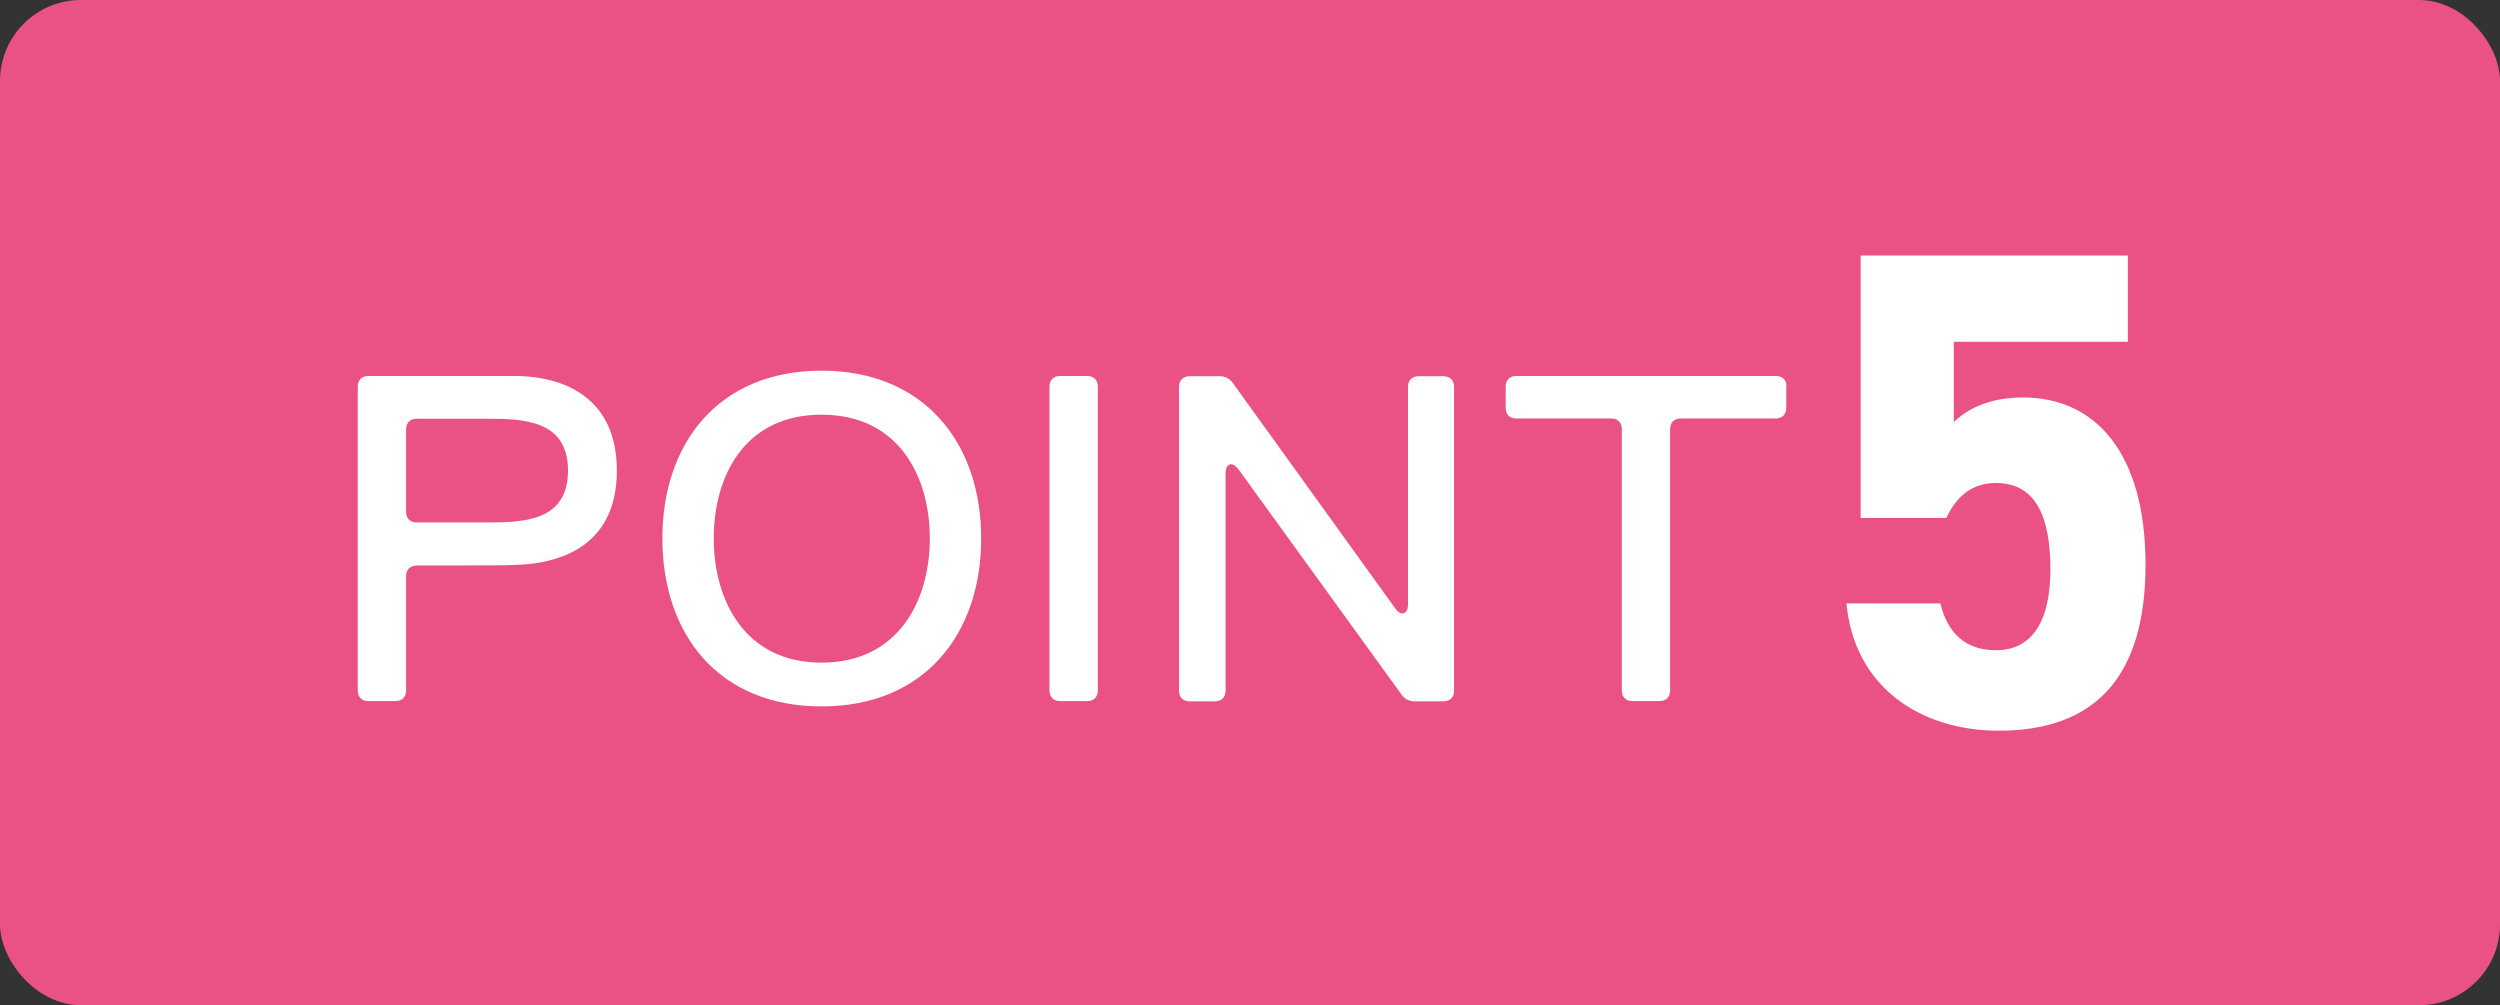
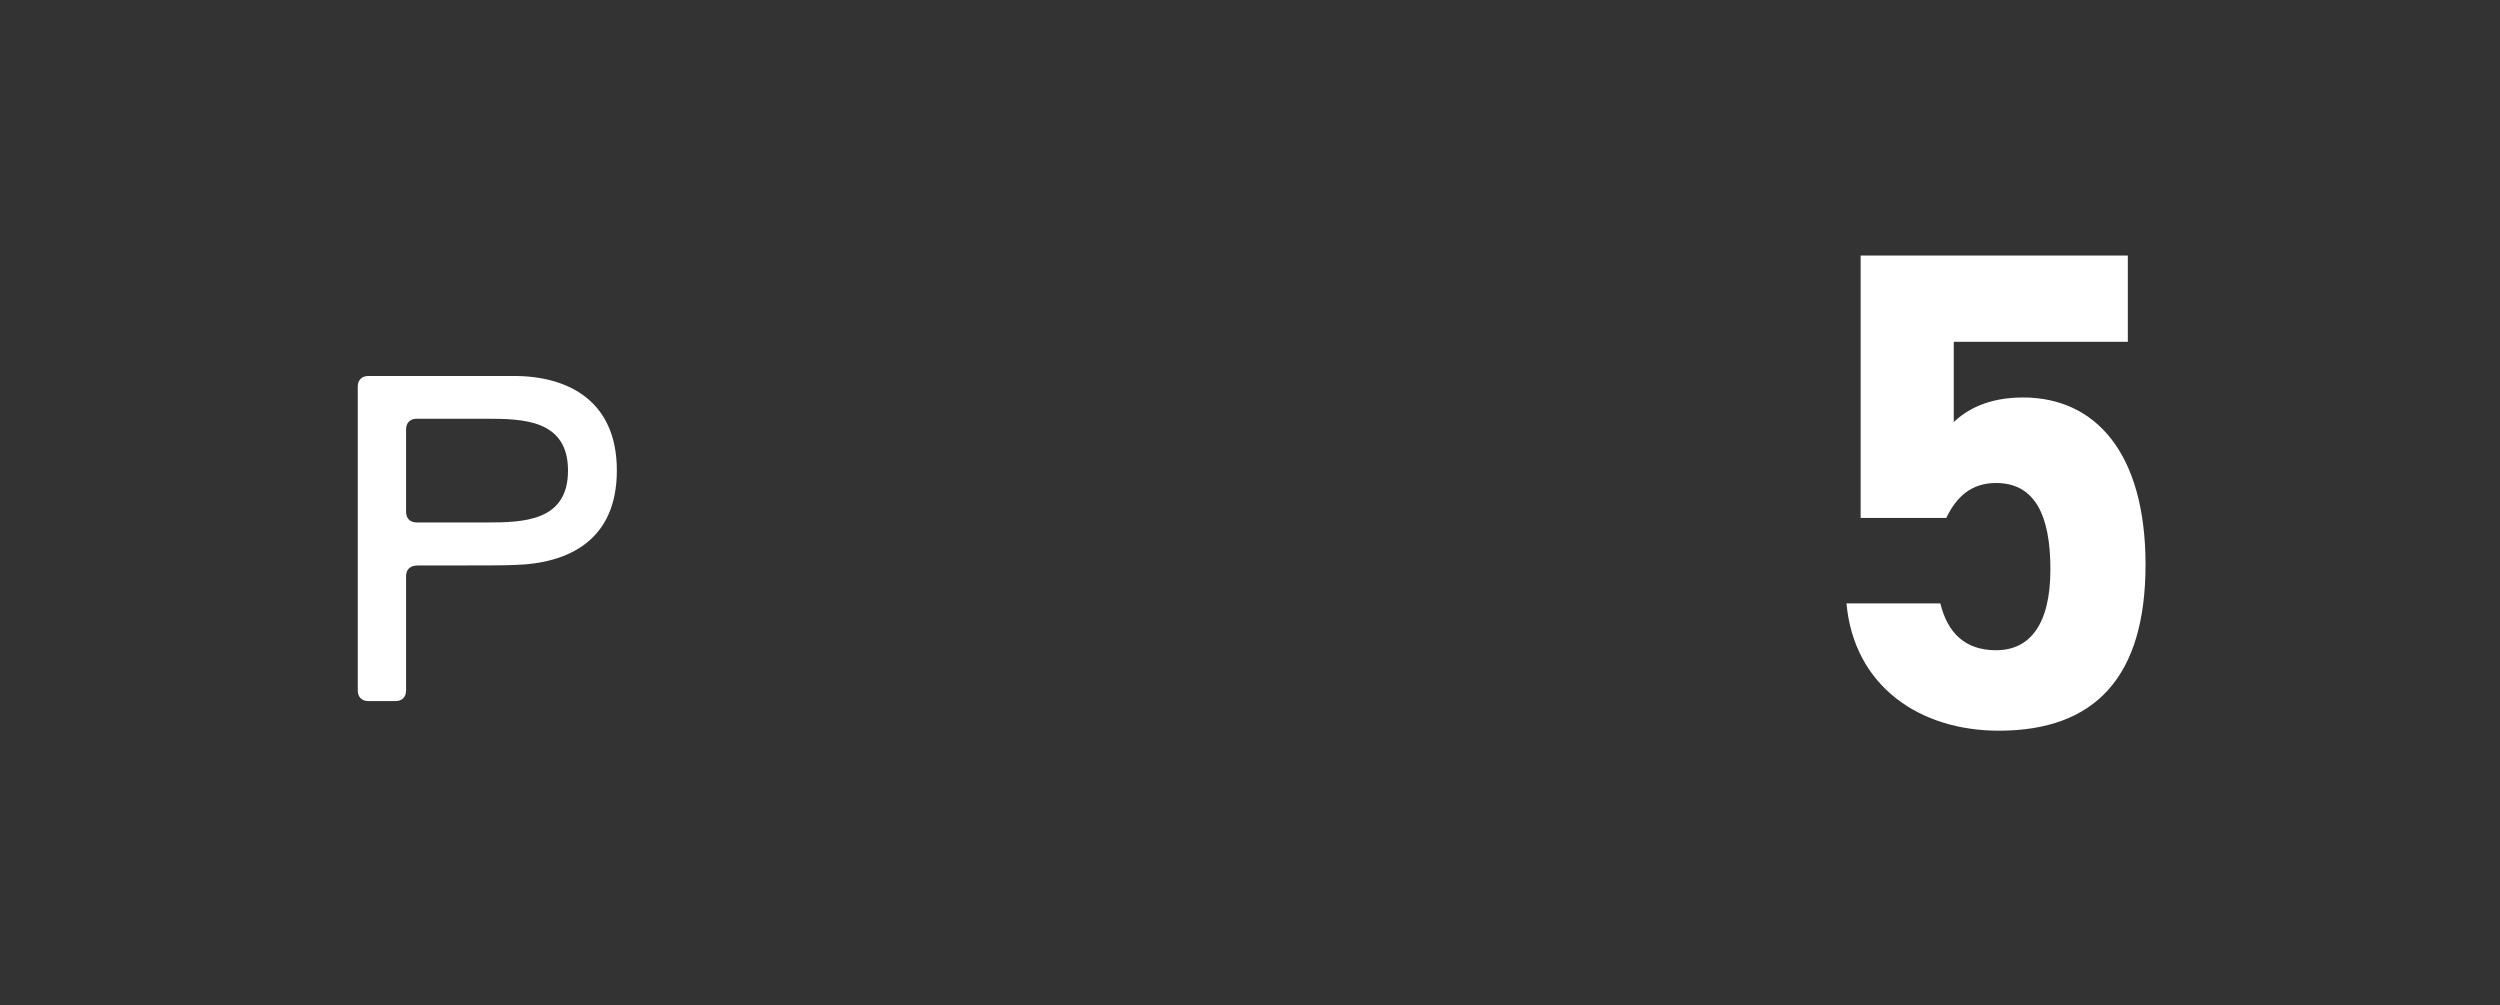
<svg xmlns="http://www.w3.org/2000/svg" id="_レイヤー_2" data-name="レイヤー_2" viewBox="0 0 98.81 39.73">
  <rect x="0" y="0" width="98.81" height="39.73" fill="#333333" stroke="none" />
  <defs>
    <style>
      .cls-1 {
        fill: #fff;
      }

      .cls-2 {
        fill: #e95283;
      }
    </style>
  </defs>
  <g id="_レイヤー_1-2" data-name="レイヤー_1">
    <g>
-       <rect class="cls-2" y="0" width="98.81" height="39.73" rx="3.2" ry="3.2" />
      <path class="cls-1" d="M24.38,18.6c0,2.74-1.89,3.68-4.07,3.73-.39.02-.98.02-3.8.02-.3,0-.46.16-.46.42v4.52c0,.26-.16.42-.42.42h-1.07c-.26,0-.42-.16-.42-.42v-12.01c0-.26.16-.42.42-.42h5.75c2.17,0,4.07,1,4.07,3.73ZM16.47,20.65h2.75c1.46,0,3.23-.04,3.23-2.05s-1.77-2.05-3.23-2.05h-2.75c-.26,0-.42.16-.42.42v3.26c0,.26.16.42.42.42Z" />
-       <path class="cls-1" d="M26.18,21.28c0-3.77,2.23-6.63,6.29-6.63s6.31,2.86,6.31,6.63-2.23,6.64-6.31,6.64-6.29-2.86-6.29-6.64ZM36.75,21.28c0-2.45-1.23-4.89-4.28-4.89s-4.26,2.44-4.26,4.89,1.23,4.91,4.26,4.91,4.28-2.44,4.28-4.91Z" />
-       <path class="cls-1" d="M42.97,27.71h-1.07c-.26,0-.42-.16-.42-.42v-12.01c0-.26.16-.42.42-.42h1.07c.26,0,.42.16.42.42v12.01c0,.26-.16.42-.42.42Z" />
-       <path class="cls-1" d="M55.65,23.88v-8.59c0-.26.16-.42.42-.42h.98c.26,0,.42.16.42.42v12.01c0,.26-.16.42-.42.42h-1.14c-.21,0-.39-.09-.51-.26l-6.45-8.91c-.23-.32-.51-.25-.51.16v8.59c0,.26-.16.42-.42.42h-1c-.26,0-.42-.16-.42-.42v-12.01c0-.26.16-.42.42-.42h1.19c.21,0,.39.09.51.26l6.42,8.91c.23.33.51.25.51-.16Z" />
-       <path class="cls-1" d="M70.6,15.28v.84c0,.26-.16.42-.42.42h-3.75c-.26,0-.42.16-.42.42v10.33c0,.26-.16.42-.42.42h-1.07c-.26,0-.42-.16-.42-.42v-10.33c0-.26-.16-.42-.42-.42h-3.75c-.26,0-.42-.16-.42-.42v-.84c0-.26.16-.42.42-.42h10.26c.26,0,.42.16.42.42Z" />
      <path class="cls-1" d="M76.93,20.47h-3.39v-10.37h10.56v3.41h-6.88v3.17c.51-.48,1.34-.97,2.74-.97,2.85,0,4.84,2.18,4.84,6.61s-1.99,6.56-5.8,6.56c-3.12,0-5.72-1.75-6.02-5.03h3.71c.29,1.18.99,1.85,2.2,1.85,1.34,0,2.15-1.02,2.15-3.2s-.64-3.41-2.15-3.41c-.97,0-1.56.54-1.96,1.37Z" />
    </g>
  </g>
</svg>